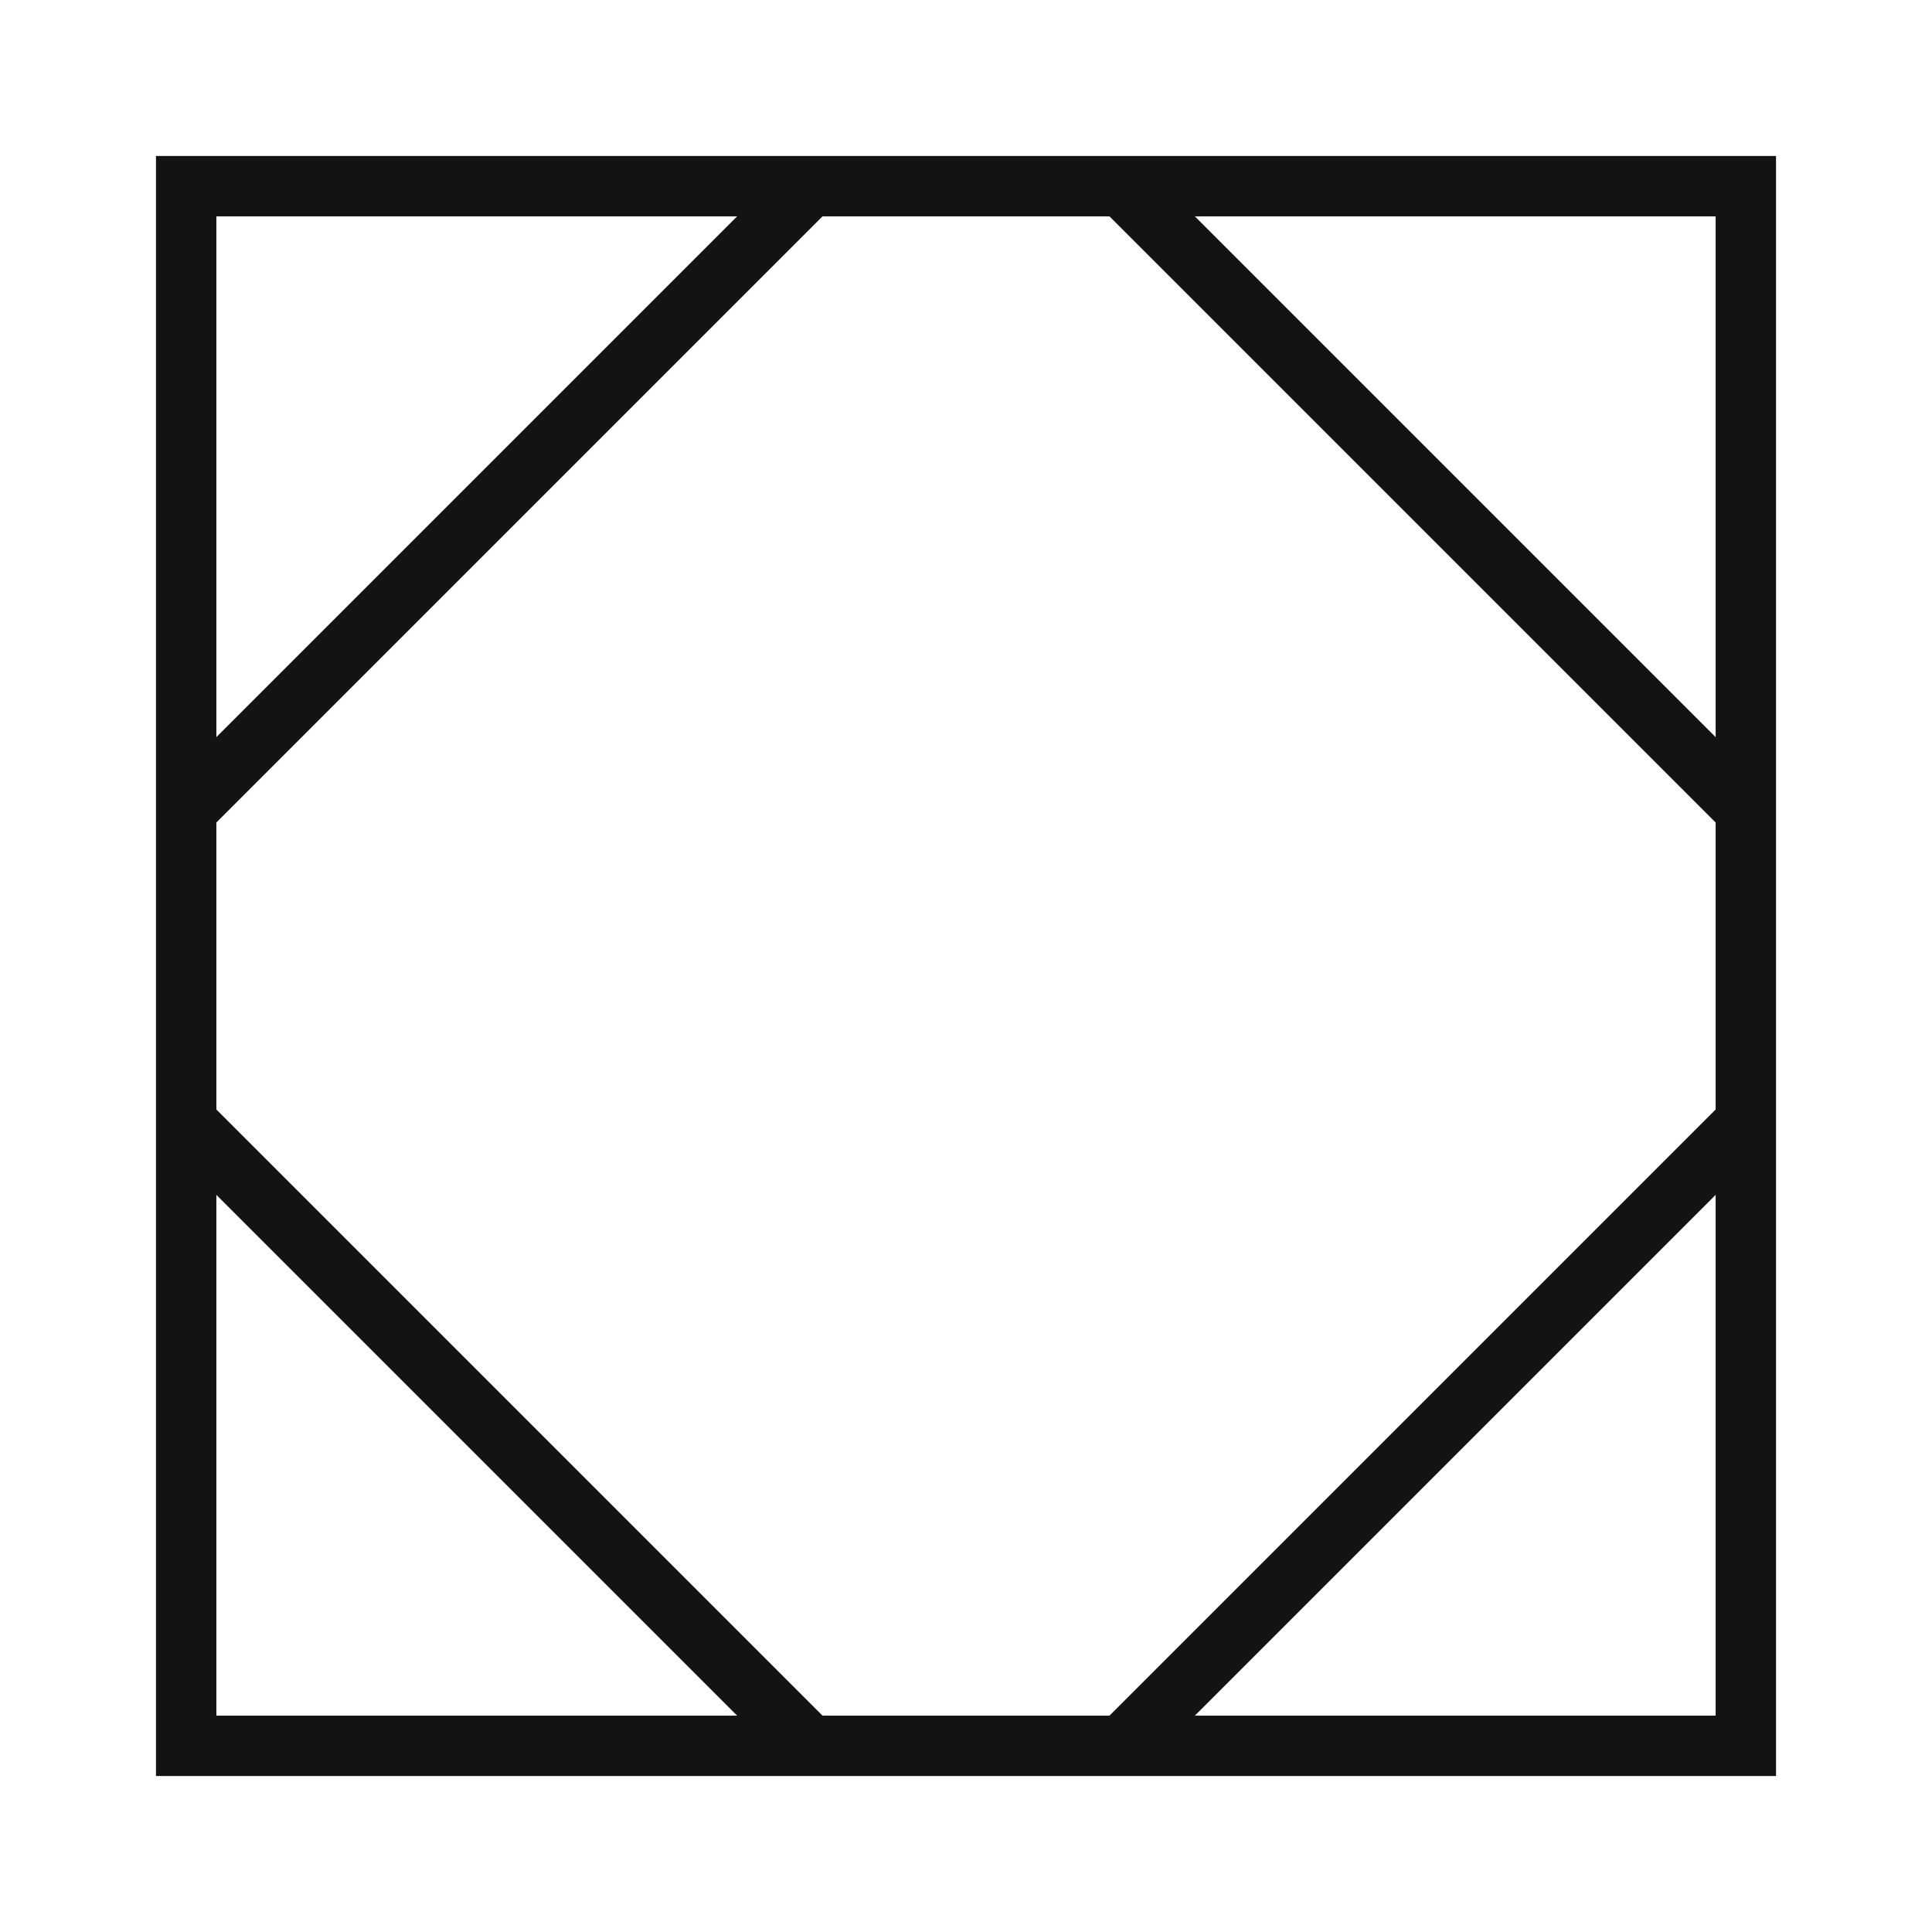
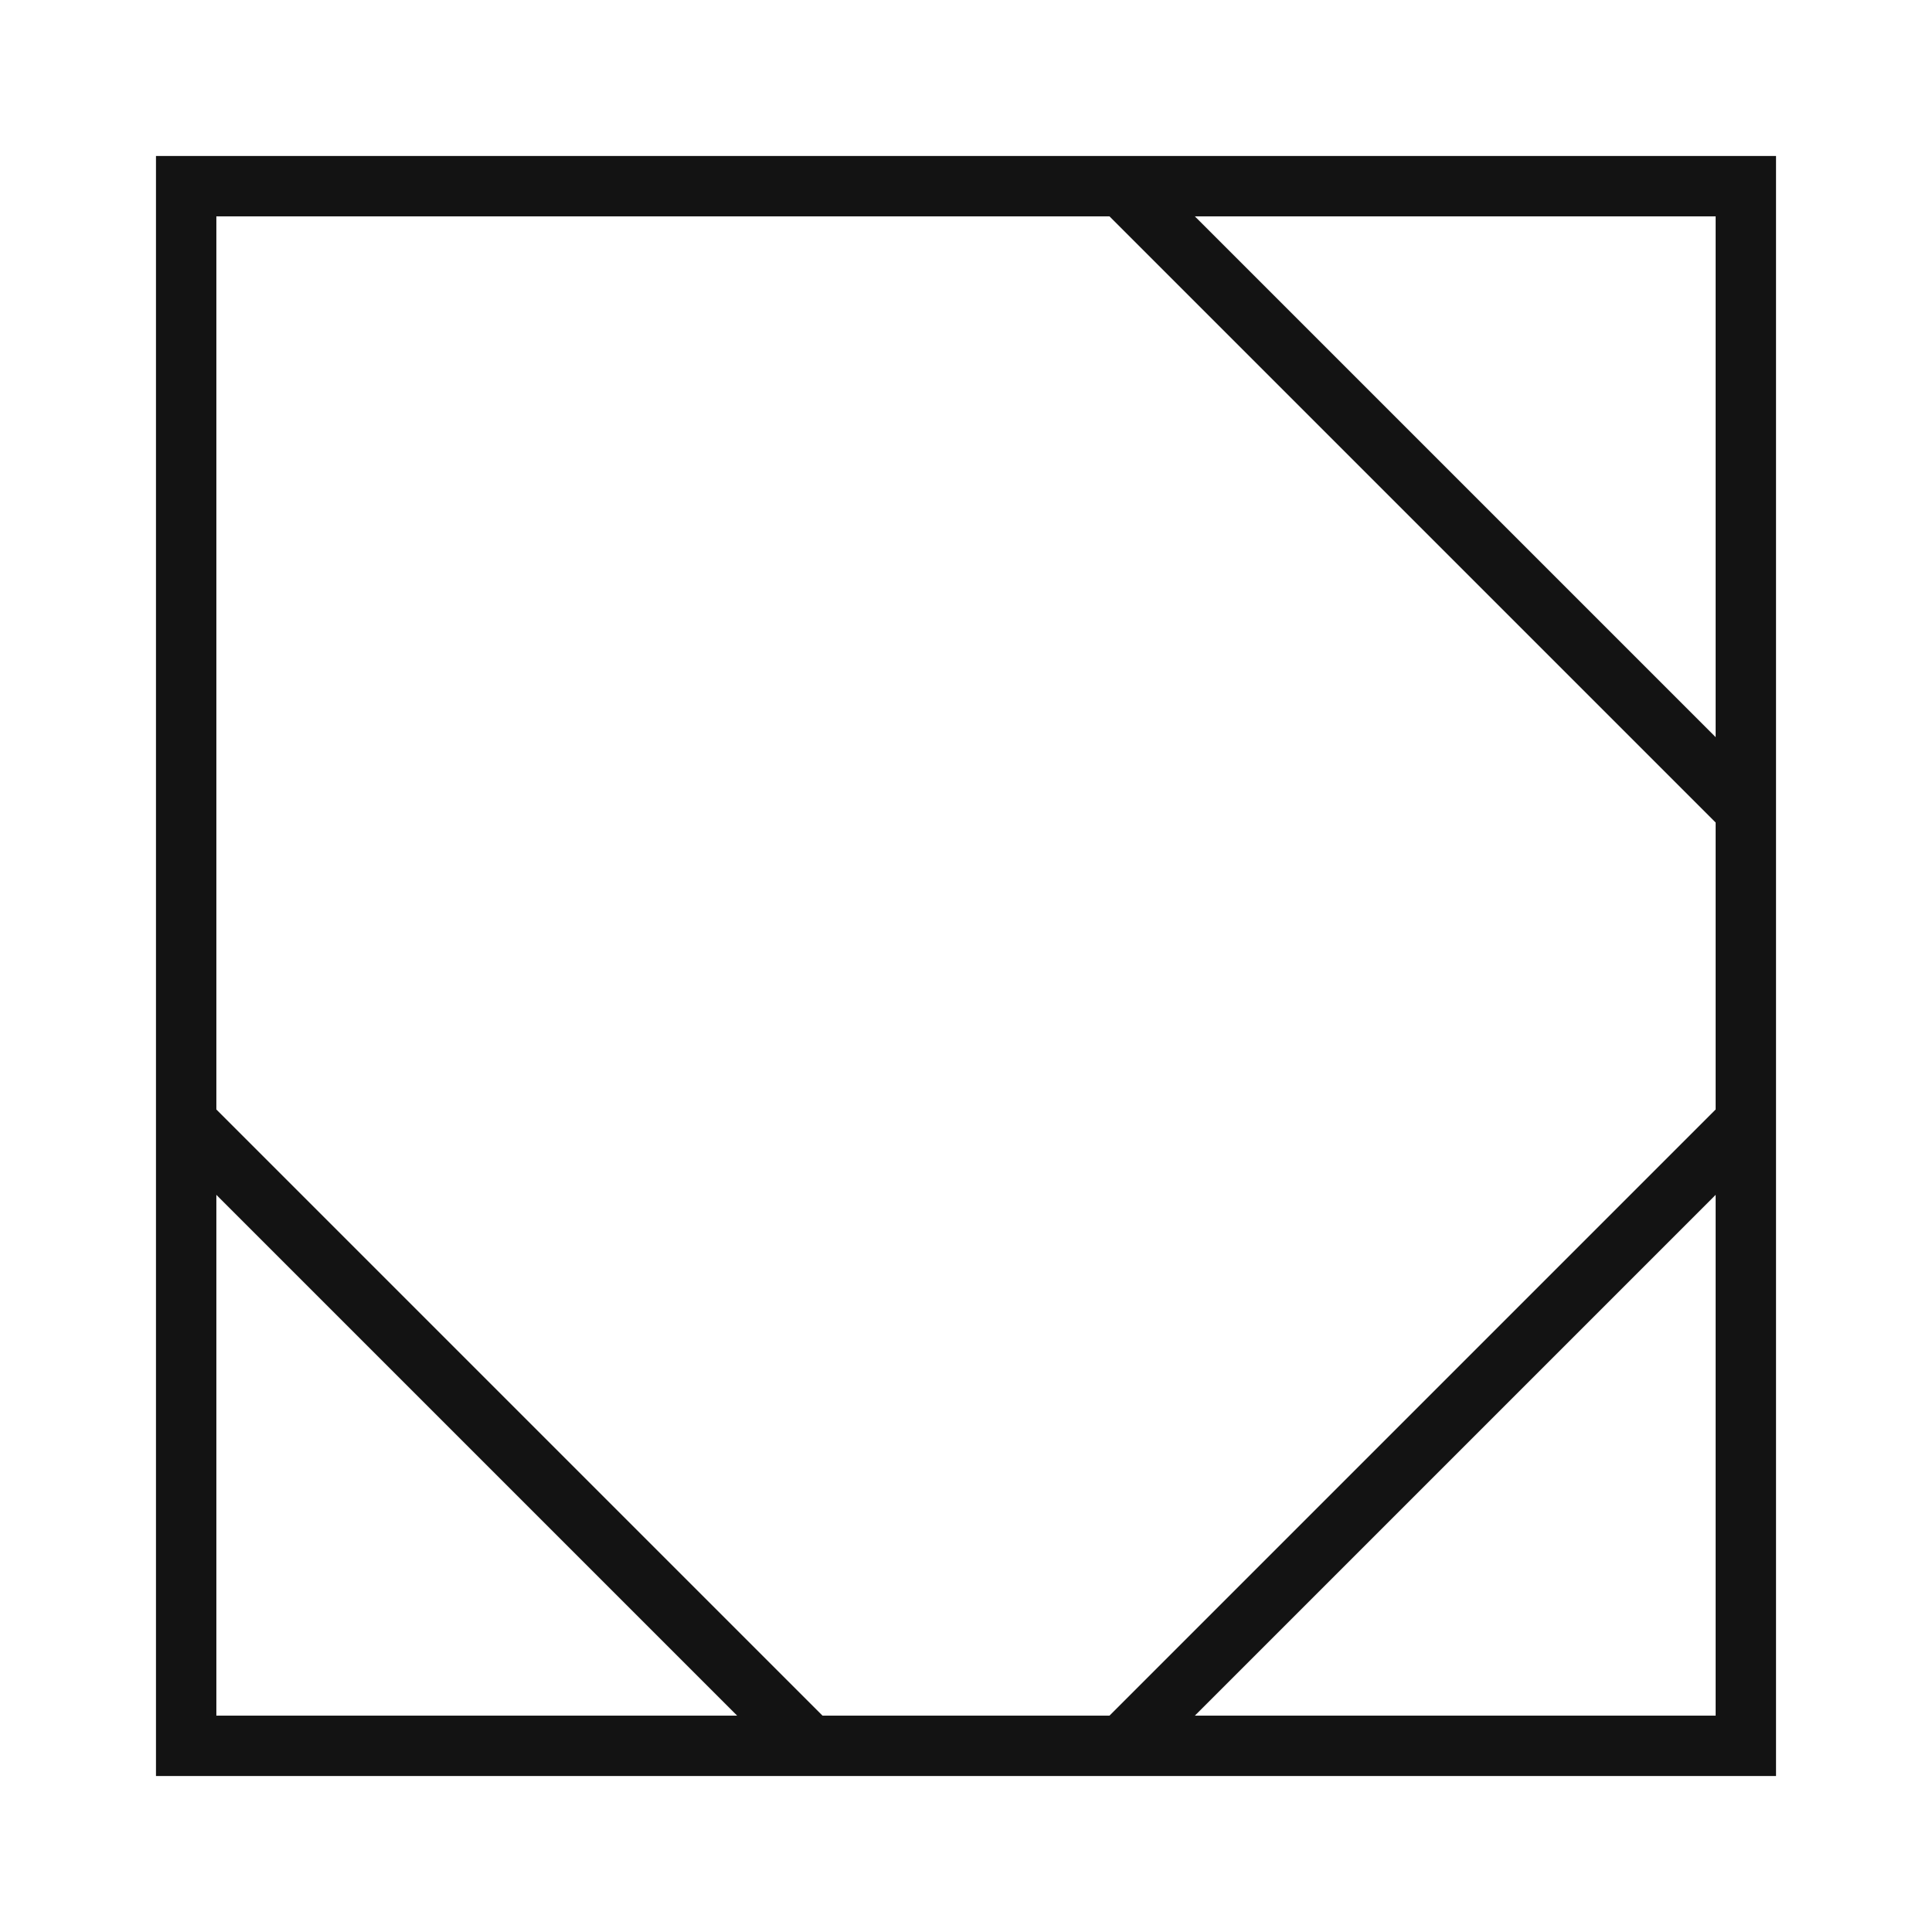
<svg xmlns="http://www.w3.org/2000/svg" width="64" height="64" viewBox="0 0 64 64" fill="none">
  <g id="Frame">
    <g id="dashboard-1--corners-dashboard-frame-layout-mat-octagon-square-triangle">
      <path id="Rectangle 447" d="M6.167 6.167H57.833V57.833H6.167V6.167Z" stroke="#131313" stroke-width="2" />
-       <path id="Vector 1181" d="M6.167 26.833L26.833 6.167" stroke="#131313" stroke-width="2" />
      <path id="Vector 1182" d="M37.167 6.167L57.833 26.833" stroke="#131313" stroke-width="2" />
      <path id="Vector 1183" d="M37.167 57.833L57.833 37.167" stroke="#131313" stroke-width="2" />
      <path id="Vector 1184" d="M6.167 37.167L26.833 57.833" stroke="#131313" stroke-width="2" />
    </g>
  </g>
</svg>